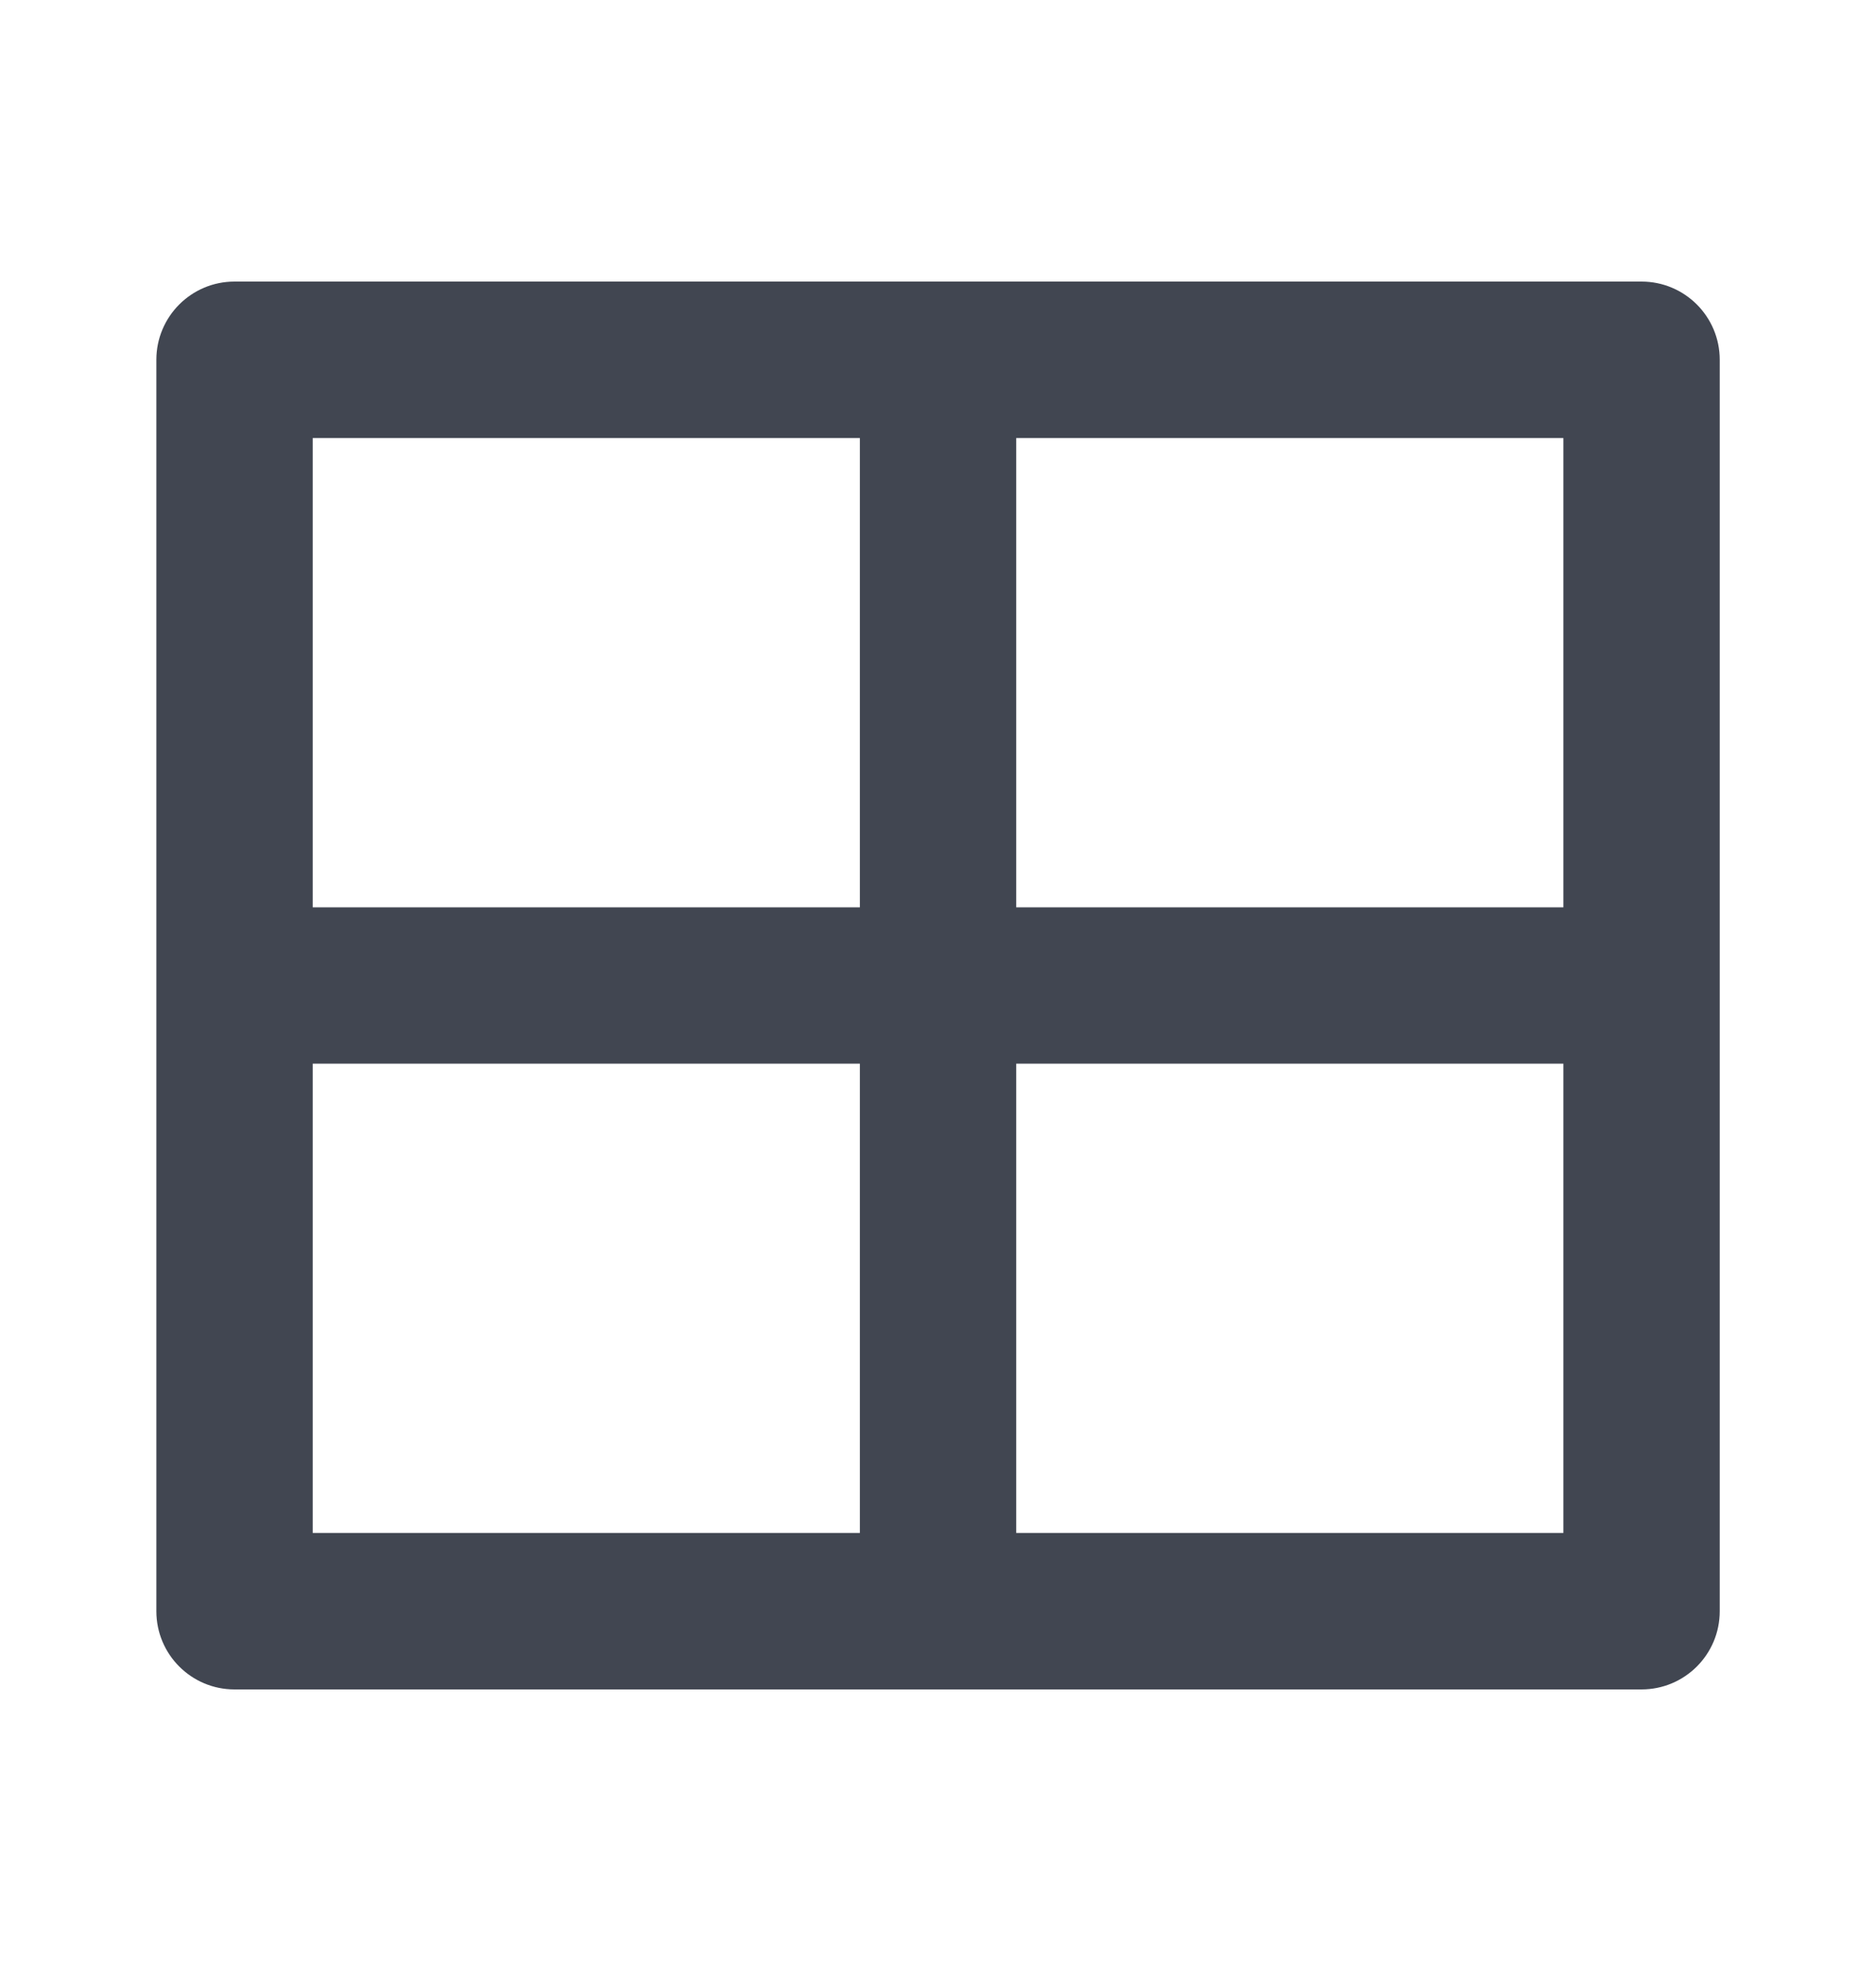
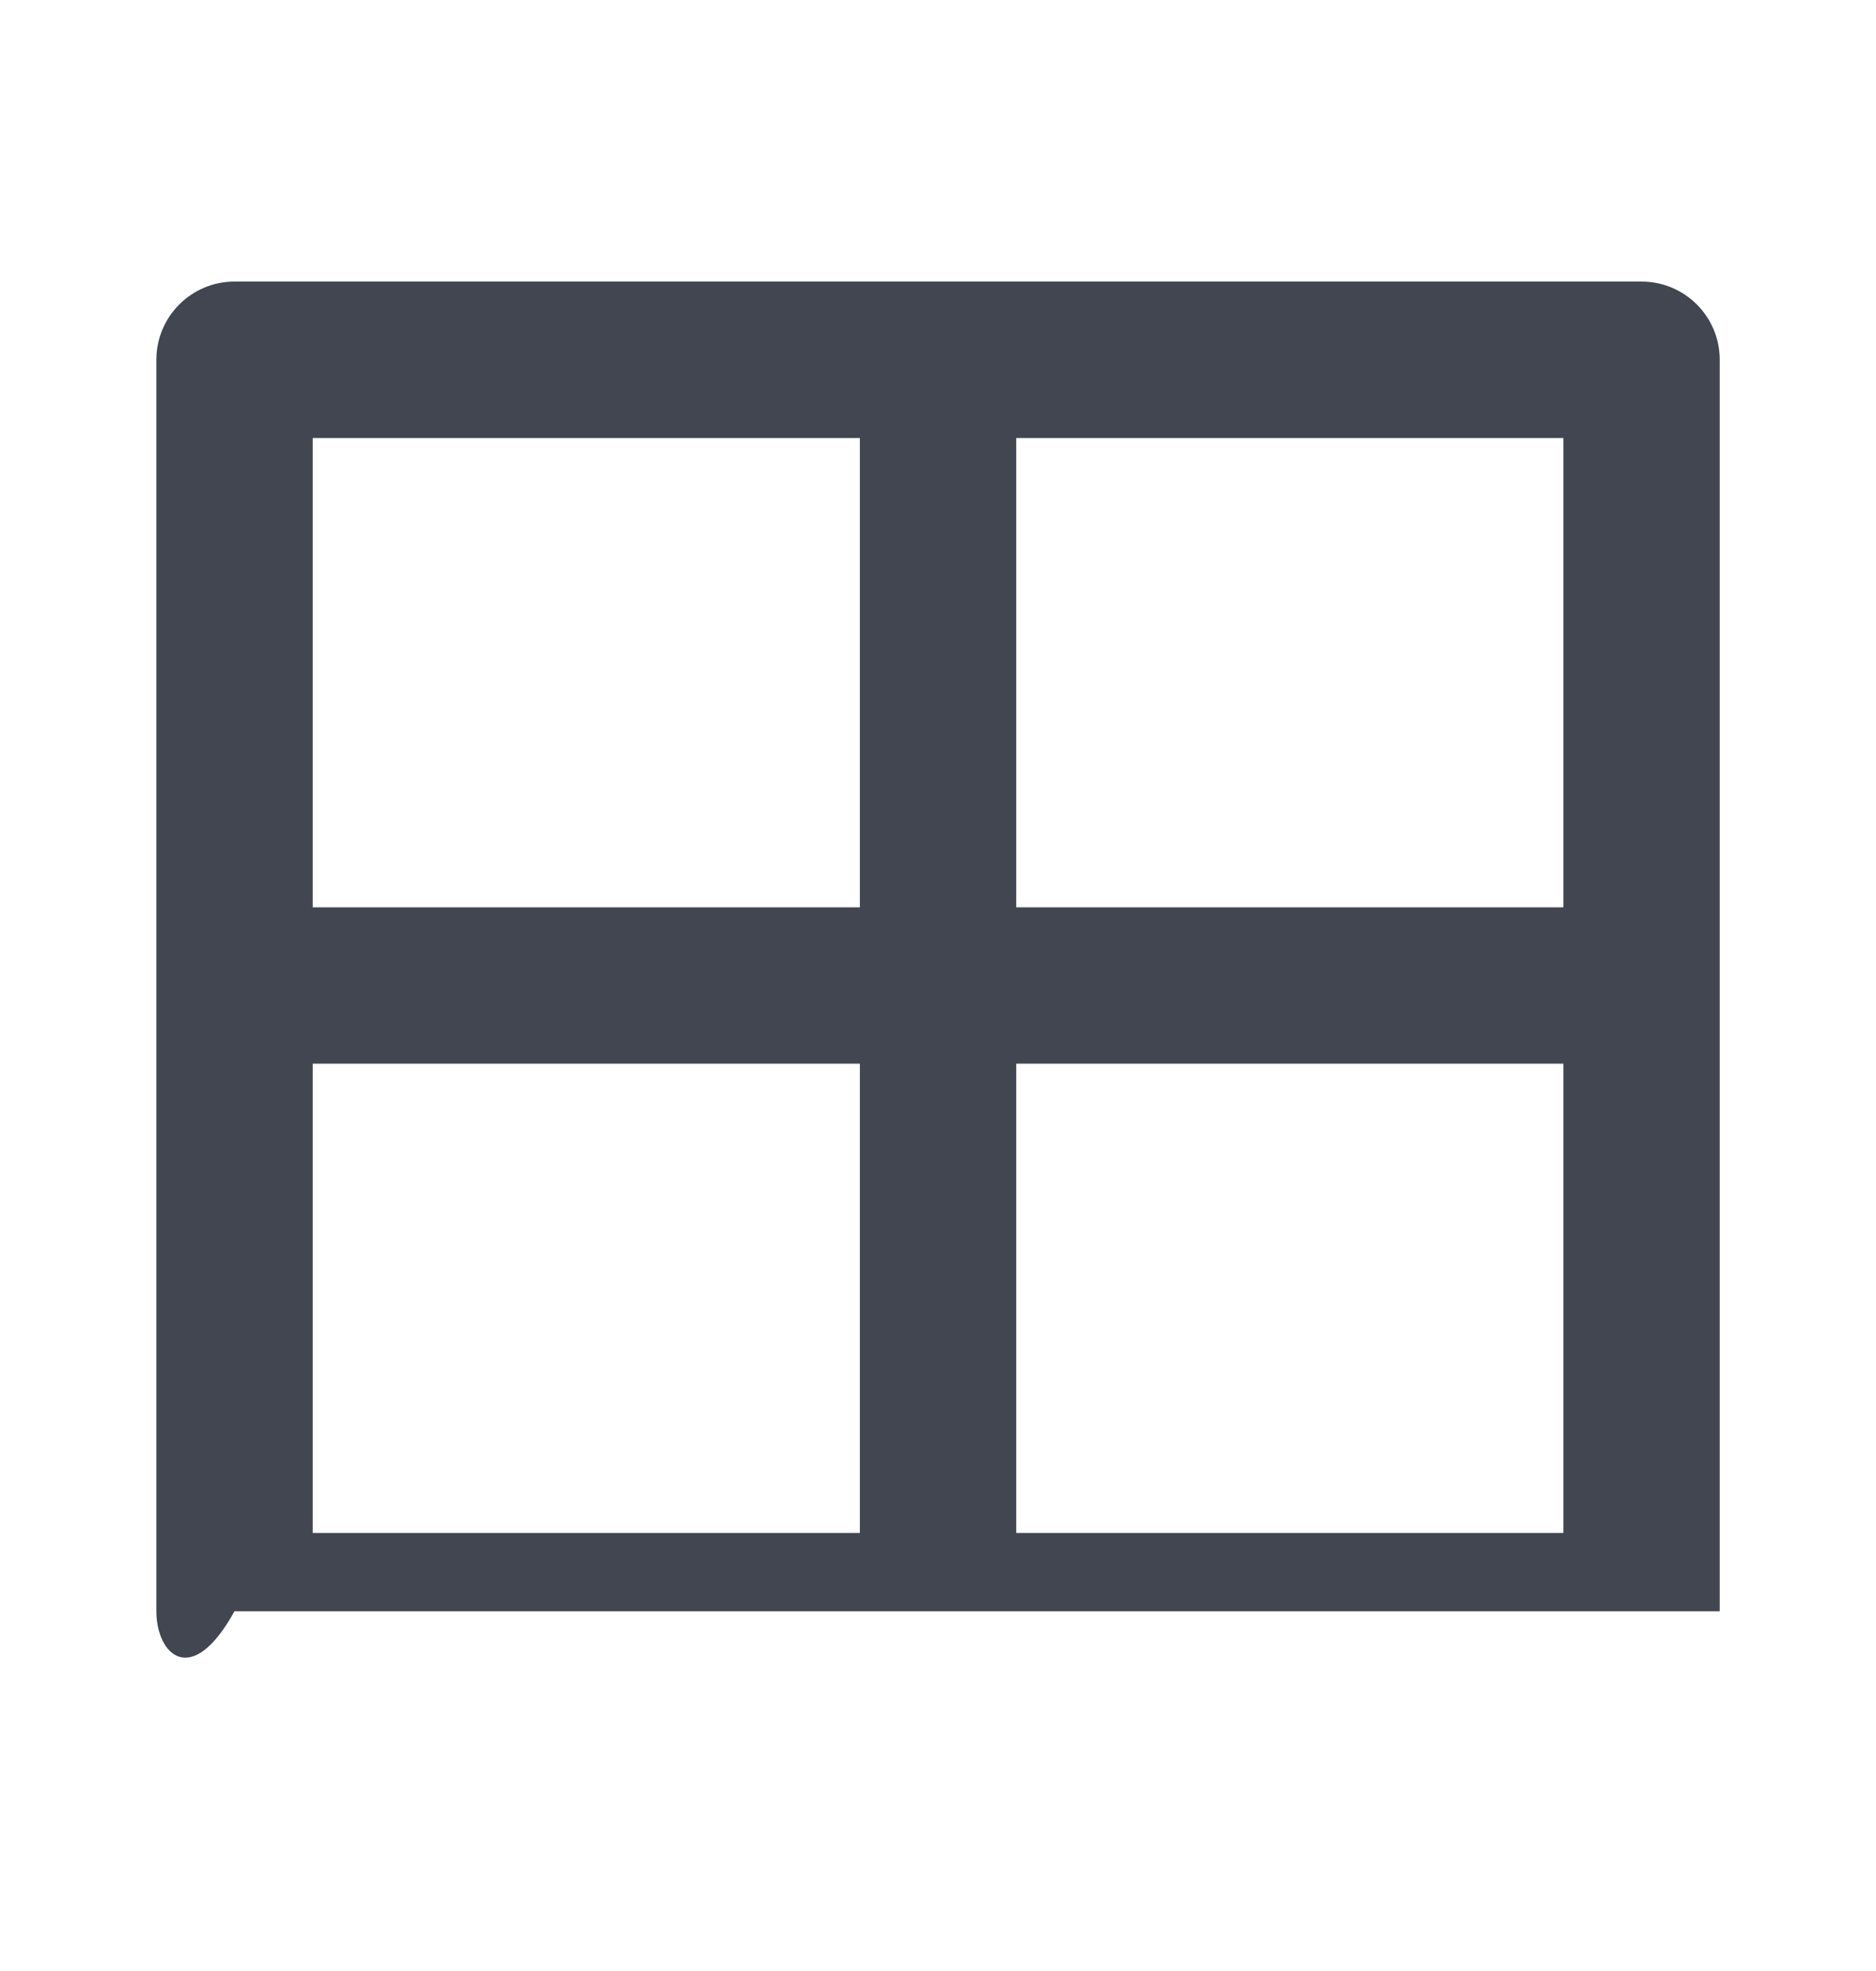
<svg xmlns="http://www.w3.org/2000/svg" width="20" height="21" viewBox="0 0 20 21" fill="none">
-   <path d="M17.5 3C17.961 3 18.334 3.373 18.334 3.833V17.167C18.334 17.627 17.961 18 17.5 18H2.5C2.04 18 1.667 17.627 1.667 17.167V3.833C1.667 3.373 2.04 3 2.5 3H17.5ZM9.167 11.333H3.334V16.333H9.167V11.333ZM16.667 11.333H10.834V16.333H16.667V11.333ZM9.167 4.667H3.334V9.667H9.167V4.667ZM16.667 4.667H10.834V9.667H16.667V4.667Z" fill="#414651" />
+   <path d="M17.5 3C17.961 3 18.334 3.373 18.334 3.833V17.167H2.5C2.04 18 1.667 17.627 1.667 17.167V3.833C1.667 3.373 2.04 3 2.5 3H17.5ZM9.167 11.333H3.334V16.333H9.167V11.333ZM16.667 11.333H10.834V16.333H16.667V11.333ZM9.167 4.667H3.334V9.667H9.167V4.667ZM16.667 4.667H10.834V9.667H16.667V4.667Z" fill="#414651" />
</svg>